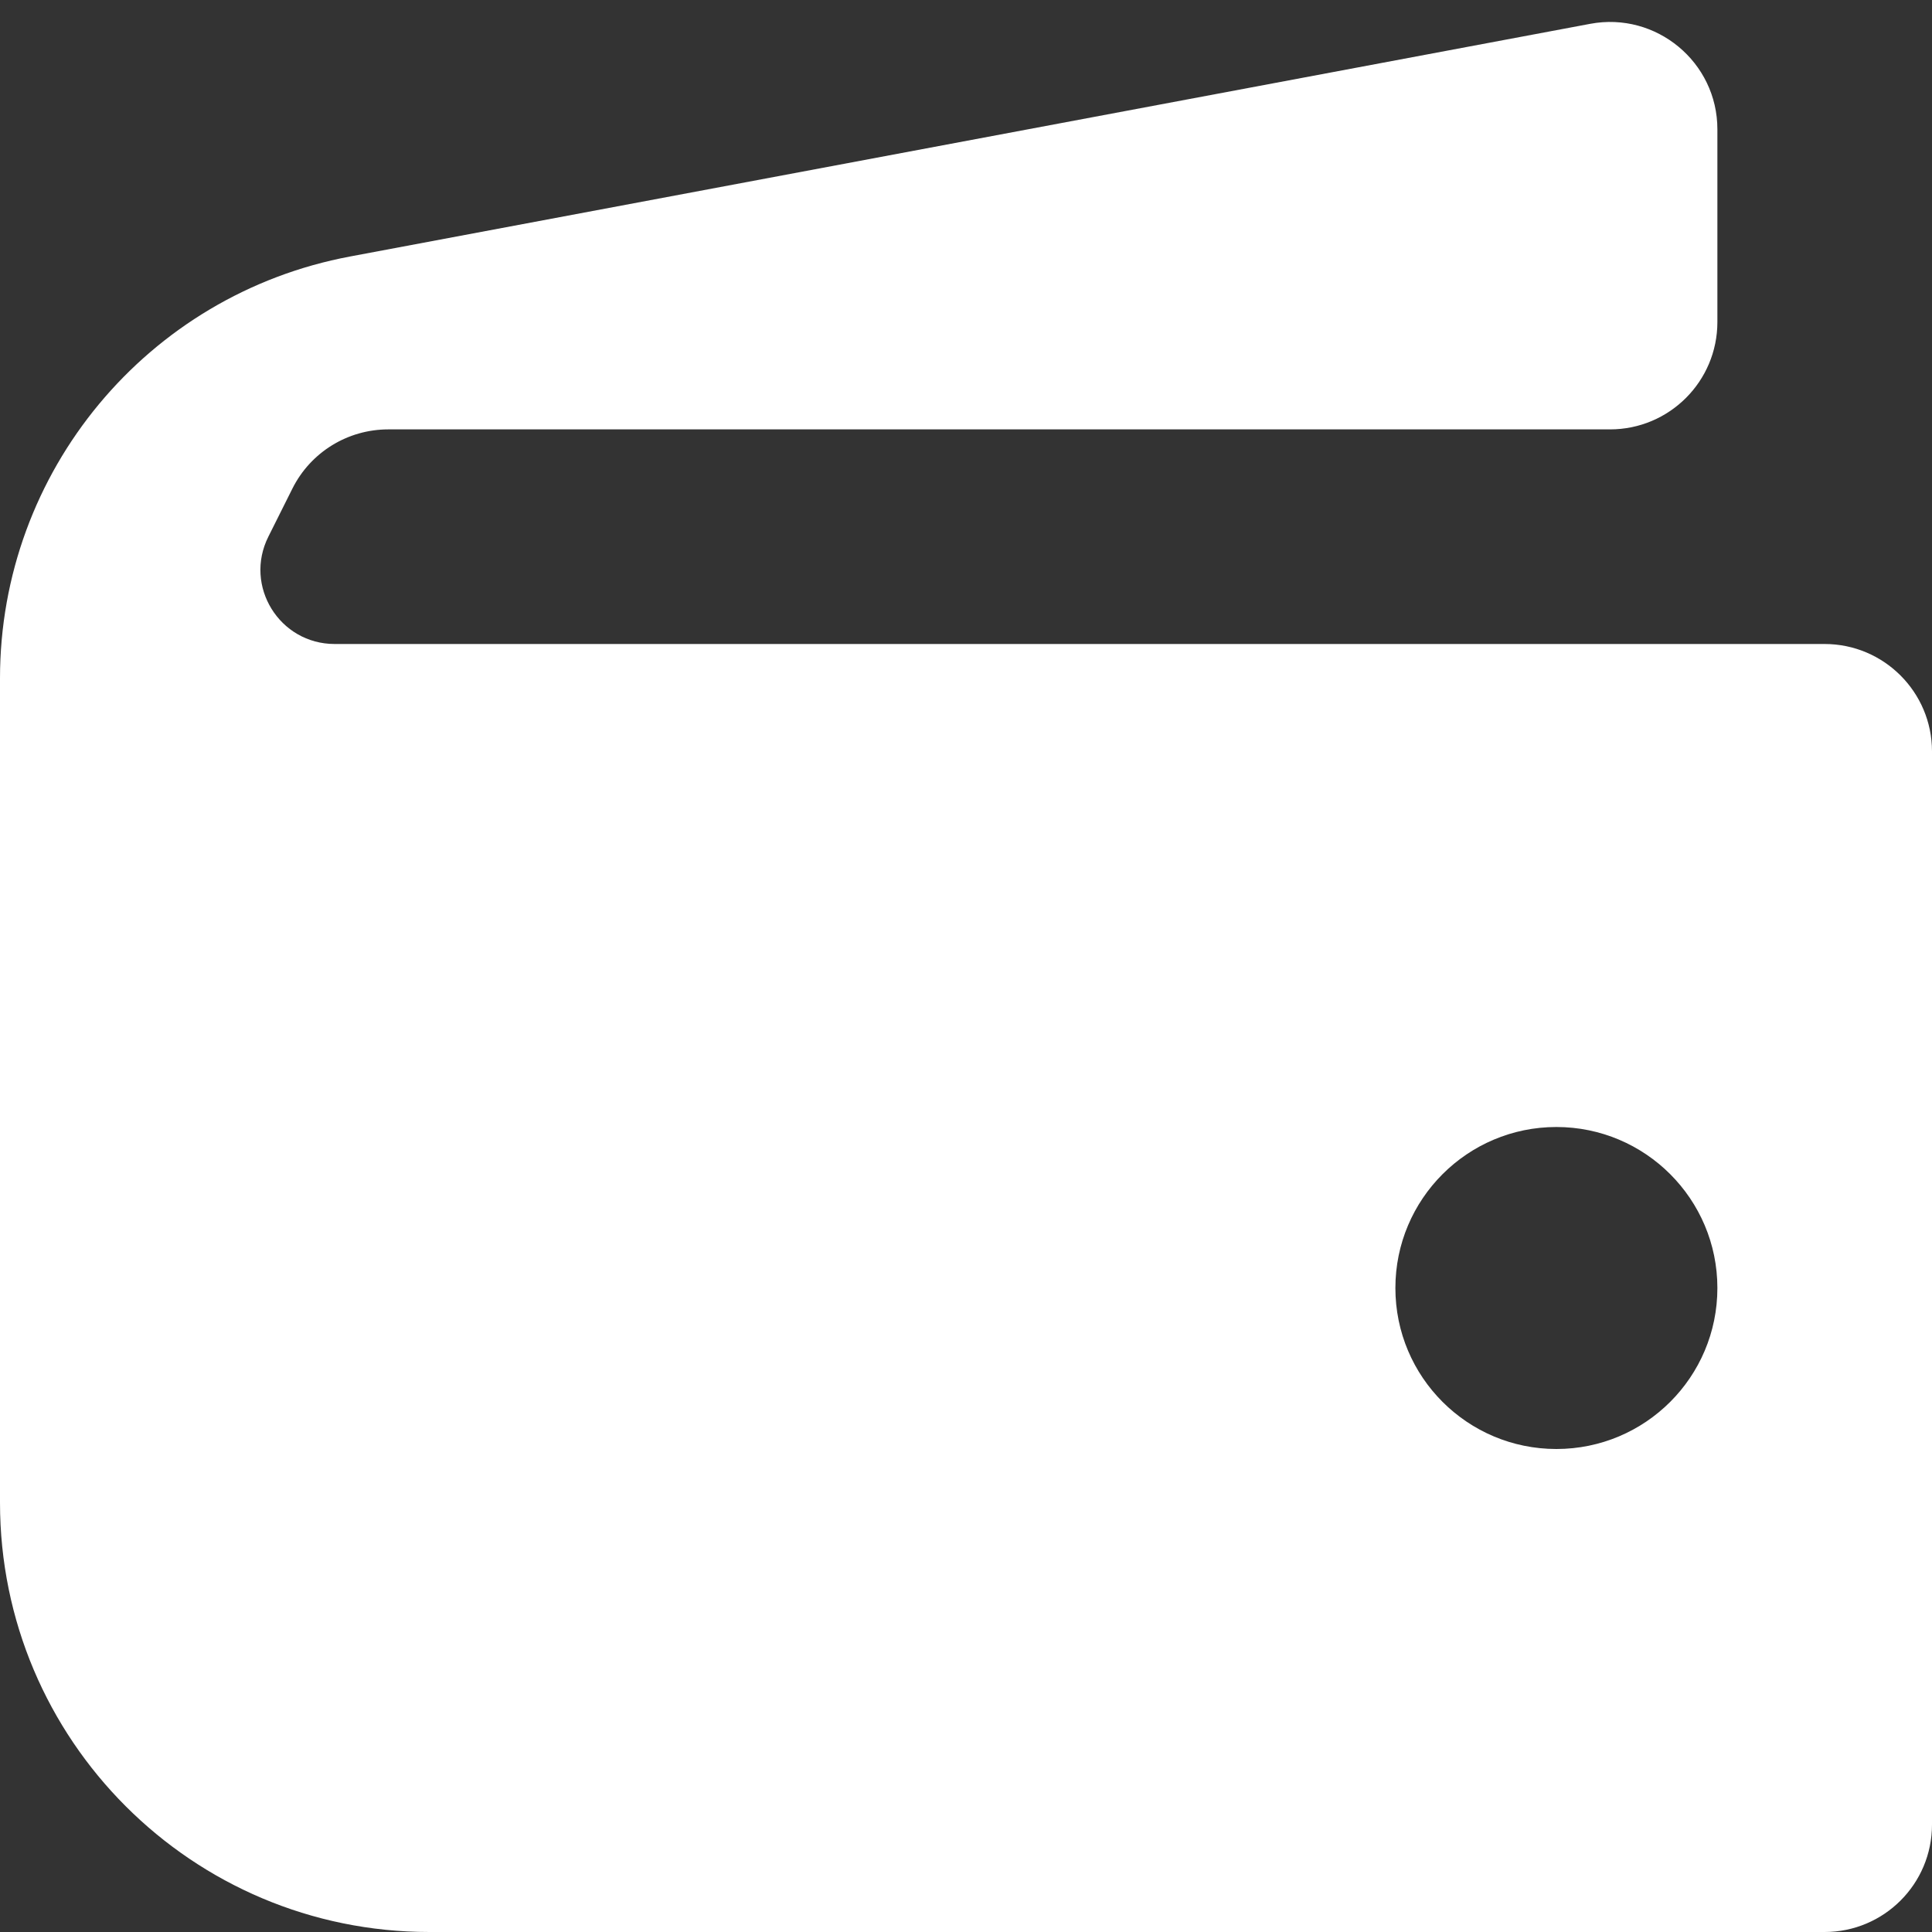
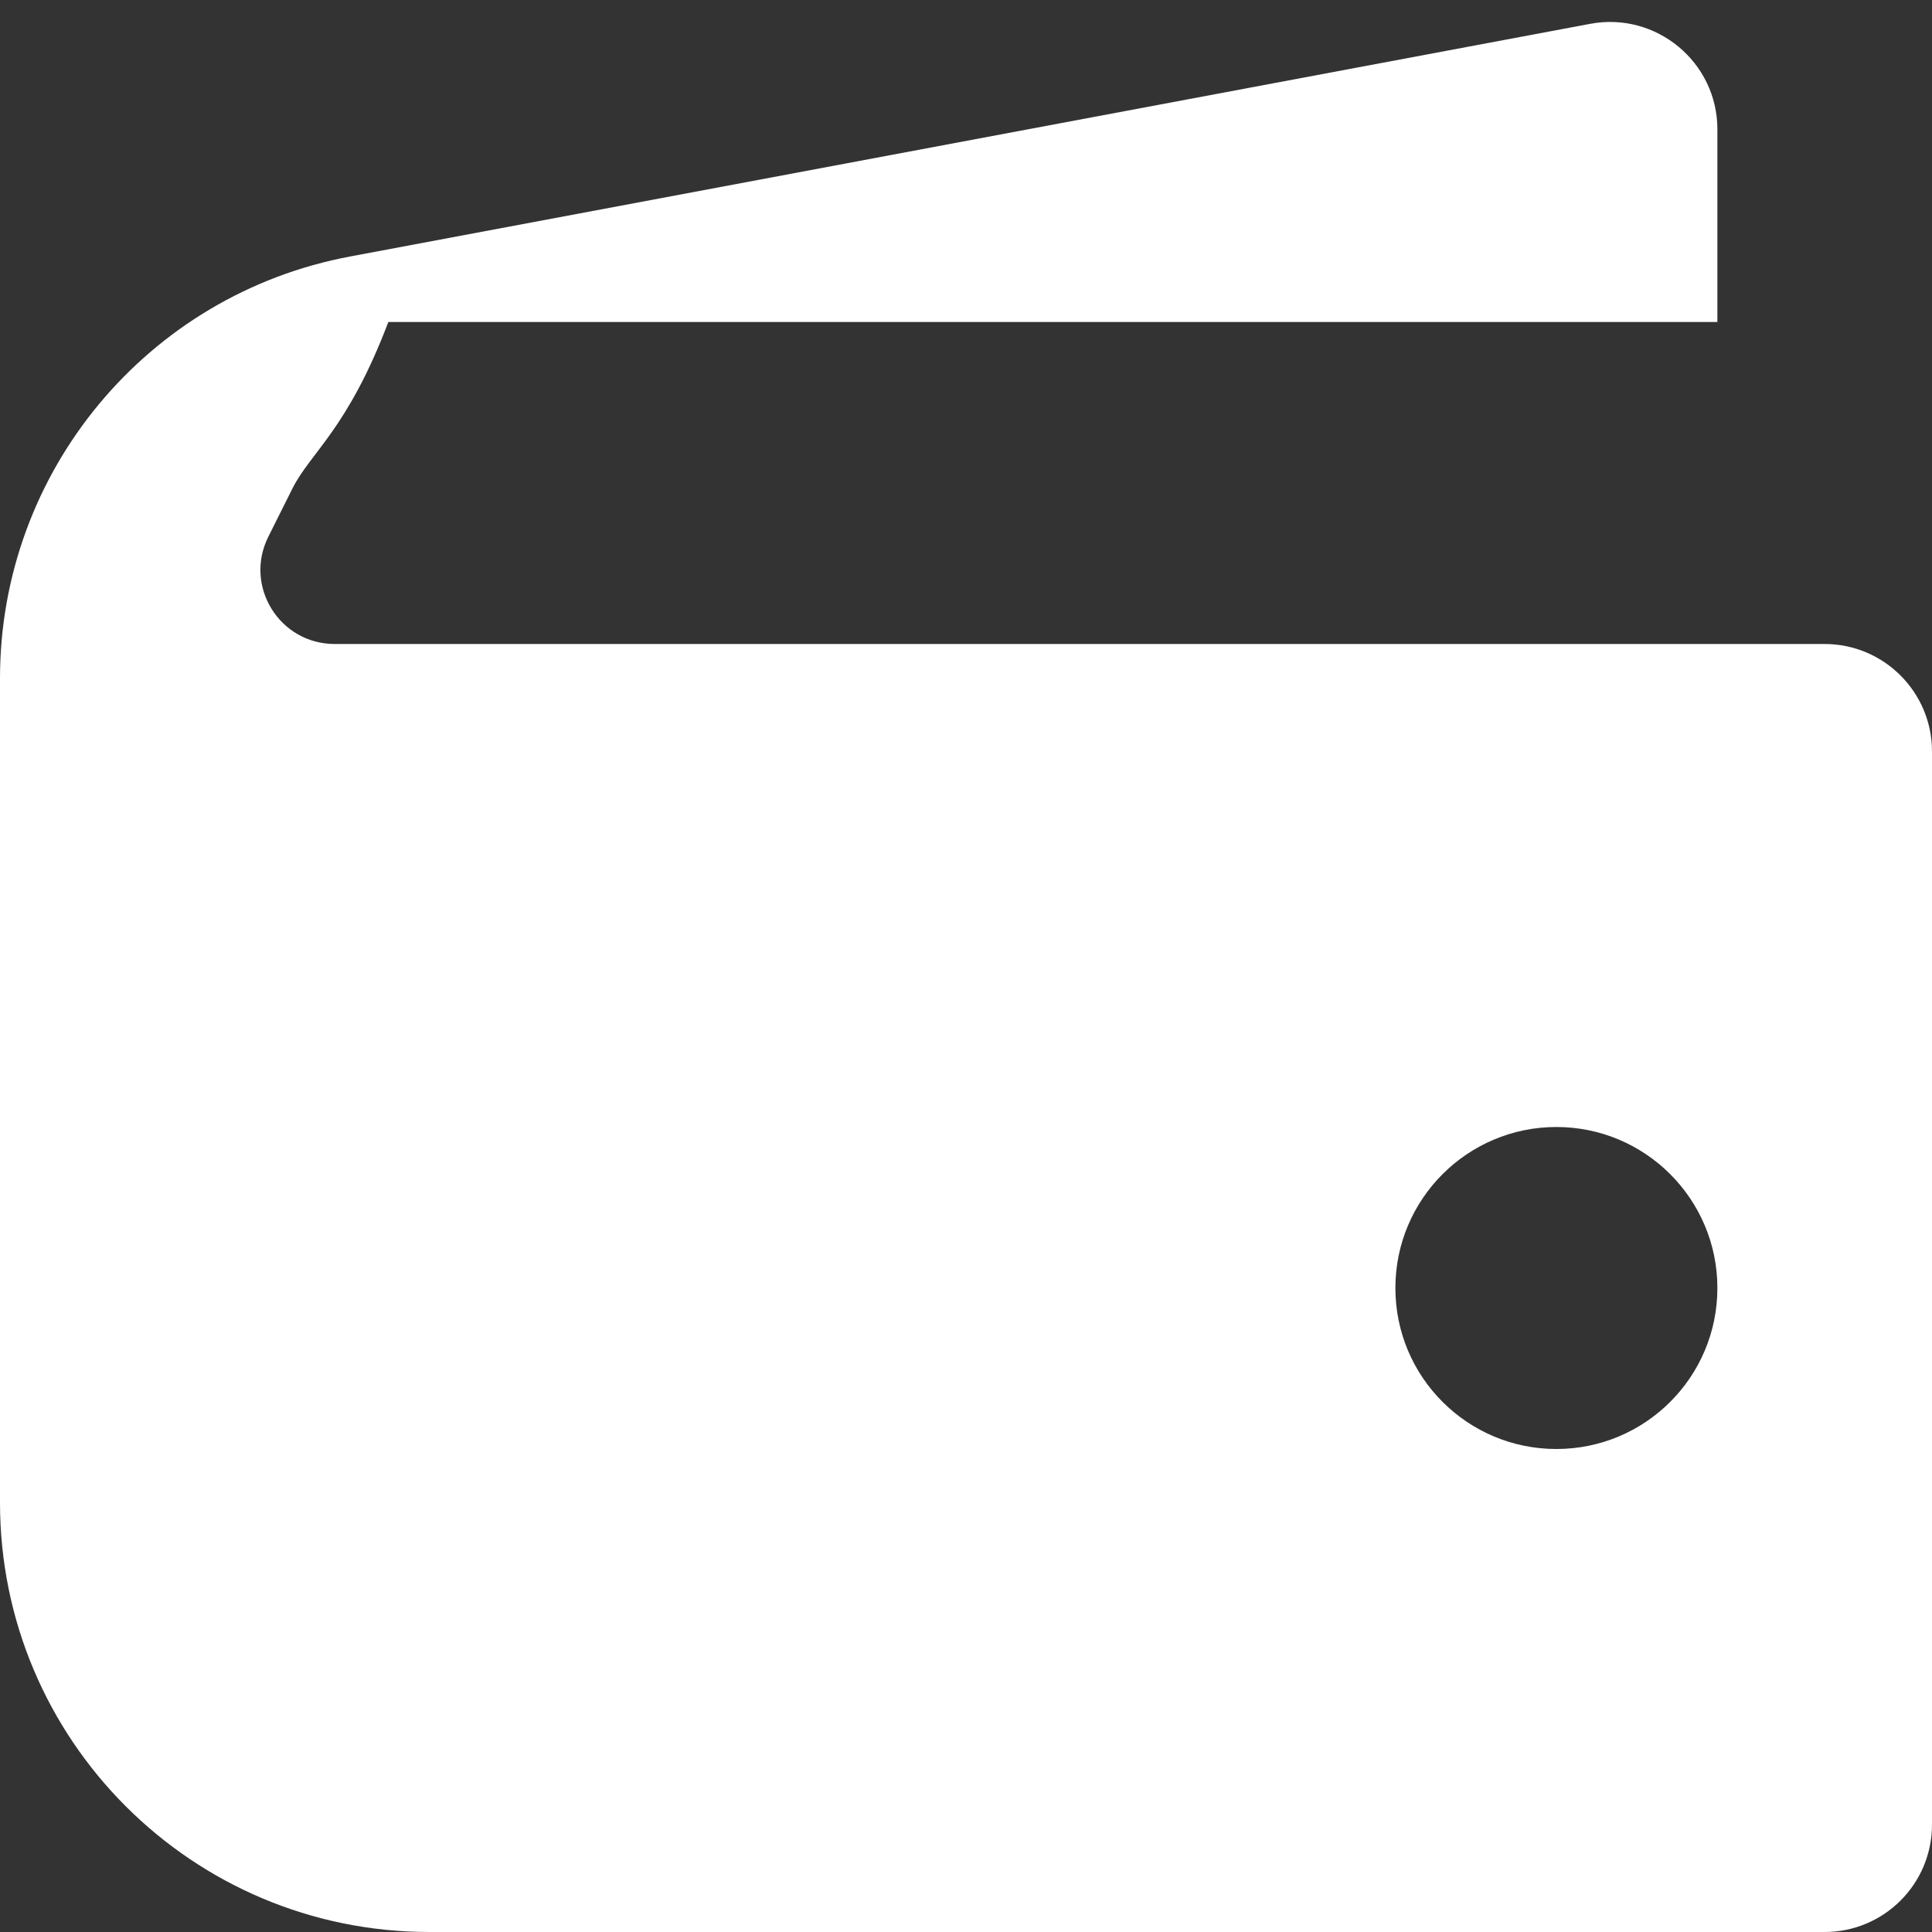
<svg xmlns="http://www.w3.org/2000/svg" width="12" height="12" viewBox="0 0 12 12" fill="white">
  <rect x="0" y="0" width="12" height="12" fill="#333333" stroke="none" />
-   <path d="M0 4.213C0 2.93 0.914 1.829 2.175 1.593L9.877 0.148C10.287 0.071 10.667 0.386 10.667 0.803V2C10.667 2.369 10.368 2.667 10 2.667H2.412C2.159 2.667 1.929 2.809 1.816 3.035L1.667 3.333C1.513 3.64 1.736 4 2.079 4H11.333C11.701 4 12 4.299 12 4.667V11.333C12 11.702 11.701 12 11.333 12H2.667C1.194 12 0 10.807 0 9.333V4.213ZM8.667 8C8.667 8.553 9.115 9 9.667 9C10.219 9 10.667 8.553 10.667 8C10.667 7.448 10.219 7 9.667 7C9.115 7 8.667 7.448 8.667 8Z" />
+   <path d="M0 4.213C0 2.93 0.914 1.829 2.175 1.593L9.877 0.148C10.287 0.071 10.667 0.386 10.667 0.803V2H2.412C2.159 2.667 1.929 2.809 1.816 3.035L1.667 3.333C1.513 3.64 1.736 4 2.079 4H11.333C11.701 4 12 4.299 12 4.667V11.333C12 11.702 11.701 12 11.333 12H2.667C1.194 12 0 10.807 0 9.333V4.213ZM8.667 8C8.667 8.553 9.115 9 9.667 9C10.219 9 10.667 8.553 10.667 8C10.667 7.448 10.219 7 9.667 7C9.115 7 8.667 7.448 8.667 8Z" />
</svg>